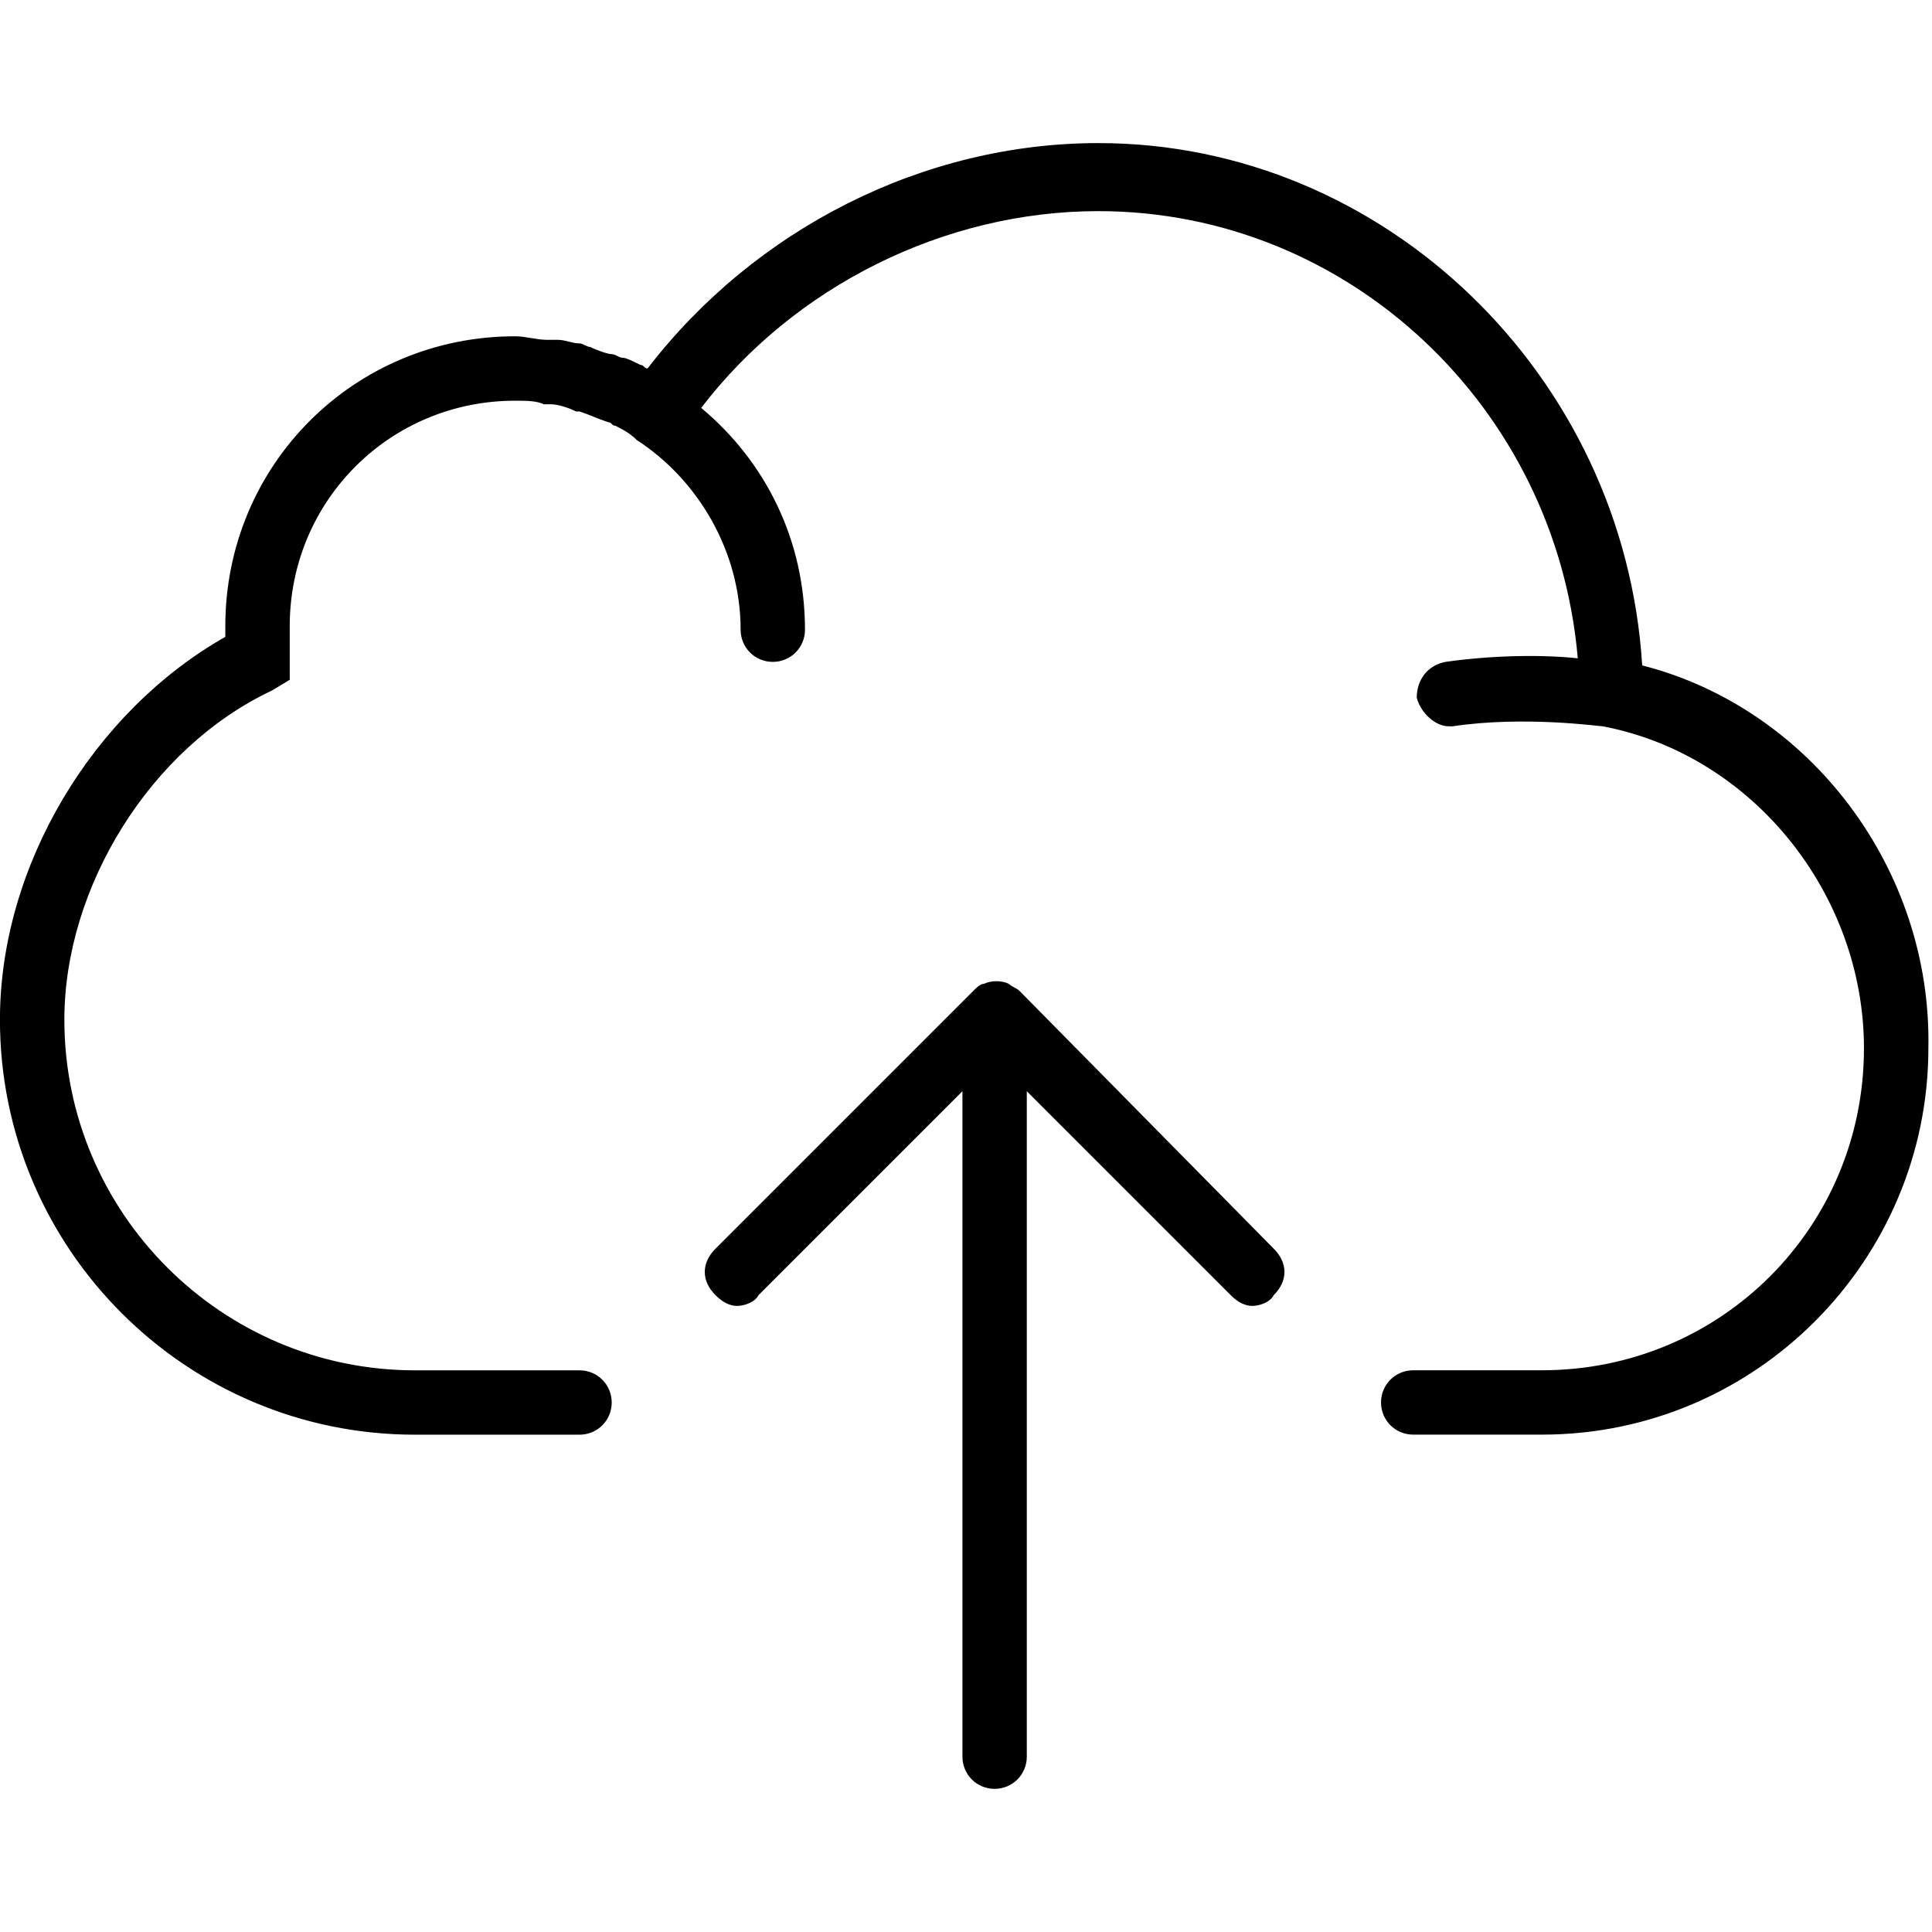
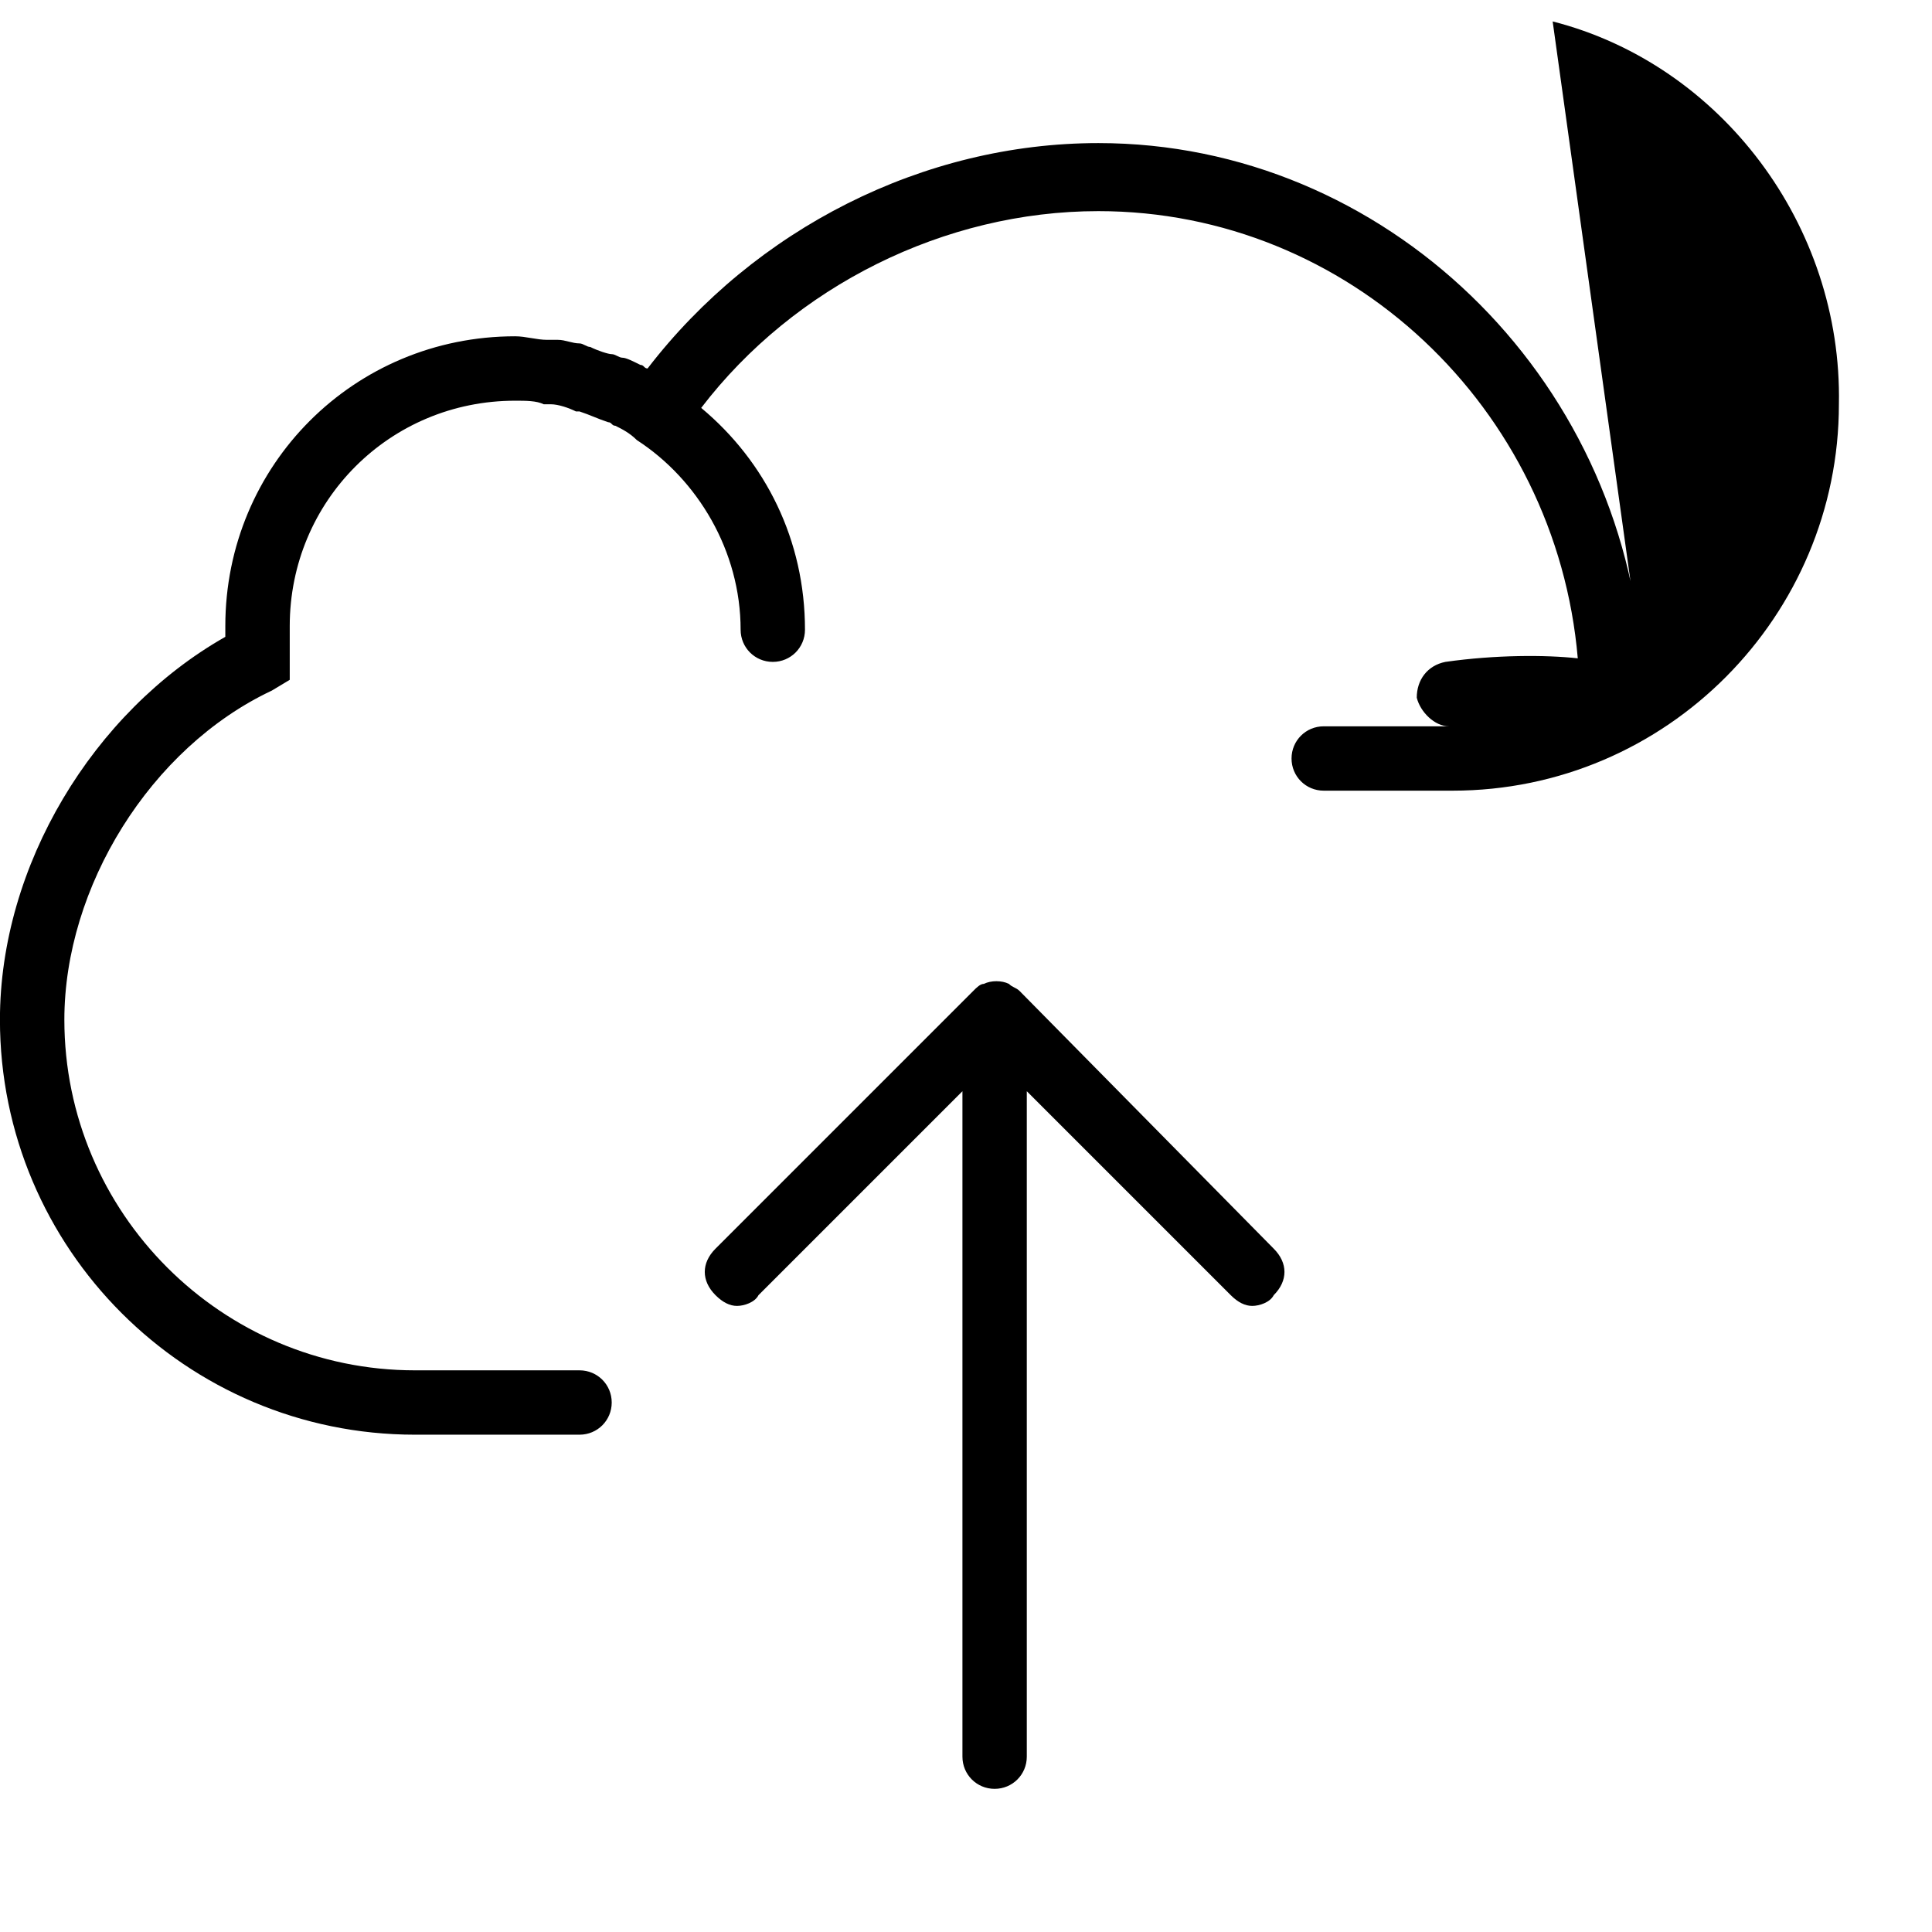
<svg xmlns="http://www.w3.org/2000/svg" version="1.1" width="32" height="32" viewBox="0 0 32 32">
  <title>data</title>
-   <path d="M27.2 11.022c-0.296-4.8-4.267-8.652-9.007-8.652-2.904 0-5.689 1.422-7.467 3.733-0.059 0-0.059-0.059-0.119-0.059-0.119-0.059-0.237-0.119-0.296-0.119s-0.119-0.059-0.178-0.059-0.237-0.059-0.356-0.119c-0.059 0-0.119-0.059-0.178-0.059-0.119 0-0.237-0.059-0.356-0.059-0.059 0-0.119 0-0.178 0-0.178 0-0.356-0.059-0.533-0.059-2.667 0-4.8 2.133-4.8 4.8v0.178c-2.193 1.244-3.733 3.793-3.733 6.341 0 3.793 3.081 6.874 6.874 6.874h2.726c0.296 0 0.533-0.237 0.533-0.533s-0.237-0.533-0.533-0.533h-2.726c-3.2 0-5.807-2.607-5.807-5.807 0-2.193 1.422-4.504 3.437-5.452l0.296-0.178v-0.356c0-0.059 0-0.119 0-0.178v-0.237c0-0.059 0-0.119 0-0.119 0-2.074 1.659-3.733 3.733-3.733 0.178 0 0.356 0 0.474 0.059h0.119c0.119 0 0.296 0.059 0.415 0.119h0.059c0.178 0.059 0.296 0.119 0.474 0.178 0.059 0 0.059 0.059 0.119 0.059 0.119 0.059 0.237 0.119 0.356 0.237 1.007 0.652 1.719 1.837 1.719 3.141 0 0.296 0.237 0.533 0.533 0.533s0.533-0.237 0.533-0.533c0-1.481-0.652-2.785-1.719-3.674 1.541-2.015 4.030-3.259 6.578-3.259 4.148 0 7.585 3.259 7.941 7.407-0.533-0.059-1.363-0.059-2.193 0.059-0.296 0.059-0.474 0.296-0.474 0.593 0.059 0.237 0.296 0.474 0.533 0.474h0.059c1.185-0.178 2.43 0 2.489 0 2.489 0.474 4.326 2.785 4.326 5.333 0 2.963-2.37 5.333-5.333 5.333h-2.133c-0.296 0-0.533 0.237-0.533 0.533s0.237 0.533 0.533 0.533h2.133c3.556 0 6.4-2.904 6.4-6.4 0.059-2.963-1.956-5.63-4.741-6.341zM16.889 16.415c-0.059-0.059-0.119-0.059-0.178-0.119-0.119-0.059-0.296-0.059-0.415 0-0.059 0-0.119 0.059-0.178 0.119l-4.267 4.267c-0.237 0.237-0.237 0.533 0 0.77 0.119 0.119 0.237 0.178 0.356 0.178s0.296-0.059 0.356-0.178l3.378-3.378v11.022c0 0.296 0.237 0.533 0.533 0.533s0.533-0.237 0.533-0.533v-11.022l3.378 3.378c0.119 0.119 0.237 0.178 0.356 0.178s0.296-0.059 0.356-0.178c0.237-0.237 0.237-0.533 0-0.77z" />
+   <path d="M27.2 11.022c-0.296-4.8-4.267-8.652-9.007-8.652-2.904 0-5.689 1.422-7.467 3.733-0.059 0-0.059-0.059-0.119-0.059-0.119-0.059-0.237-0.119-0.296-0.119s-0.119-0.059-0.178-0.059-0.237-0.059-0.356-0.119c-0.059 0-0.119-0.059-0.178-0.059-0.119 0-0.237-0.059-0.356-0.059-0.059 0-0.119 0-0.178 0-0.178 0-0.356-0.059-0.533-0.059-2.667 0-4.8 2.133-4.8 4.8v0.178c-2.193 1.244-3.733 3.793-3.733 6.341 0 3.793 3.081 6.874 6.874 6.874h2.726c0.296 0 0.533-0.237 0.533-0.533s-0.237-0.533-0.533-0.533h-2.726c-3.2 0-5.807-2.607-5.807-5.807 0-2.193 1.422-4.504 3.437-5.452l0.296-0.178v-0.356c0-0.059 0-0.119 0-0.178v-0.237c0-0.059 0-0.119 0-0.119 0-2.074 1.659-3.733 3.733-3.733 0.178 0 0.356 0 0.474 0.059h0.119c0.119 0 0.296 0.059 0.415 0.119h0.059c0.178 0.059 0.296 0.119 0.474 0.178 0.059 0 0.059 0.059 0.119 0.059 0.119 0.059 0.237 0.119 0.356 0.237 1.007 0.652 1.719 1.837 1.719 3.141 0 0.296 0.237 0.533 0.533 0.533s0.533-0.237 0.533-0.533c0-1.481-0.652-2.785-1.719-3.674 1.541-2.015 4.030-3.259 6.578-3.259 4.148 0 7.585 3.259 7.941 7.407-0.533-0.059-1.363-0.059-2.193 0.059-0.296 0.059-0.474 0.296-0.474 0.593 0.059 0.237 0.296 0.474 0.533 0.474h0.059h-2.133c-0.296 0-0.533 0.237-0.533 0.533s0.237 0.533 0.533 0.533h2.133c3.556 0 6.4-2.904 6.4-6.4 0.059-2.963-1.956-5.63-4.741-6.341zM16.889 16.415c-0.059-0.059-0.119-0.059-0.178-0.119-0.119-0.059-0.296-0.059-0.415 0-0.059 0-0.119 0.059-0.178 0.119l-4.267 4.267c-0.237 0.237-0.237 0.533 0 0.77 0.119 0.119 0.237 0.178 0.356 0.178s0.296-0.059 0.356-0.178l3.378-3.378v11.022c0 0.296 0.237 0.533 0.533 0.533s0.533-0.237 0.533-0.533v-11.022l3.378 3.378c0.119 0.119 0.237 0.178 0.356 0.178s0.296-0.059 0.356-0.178c0.237-0.237 0.237-0.533 0-0.77z" />
</svg>